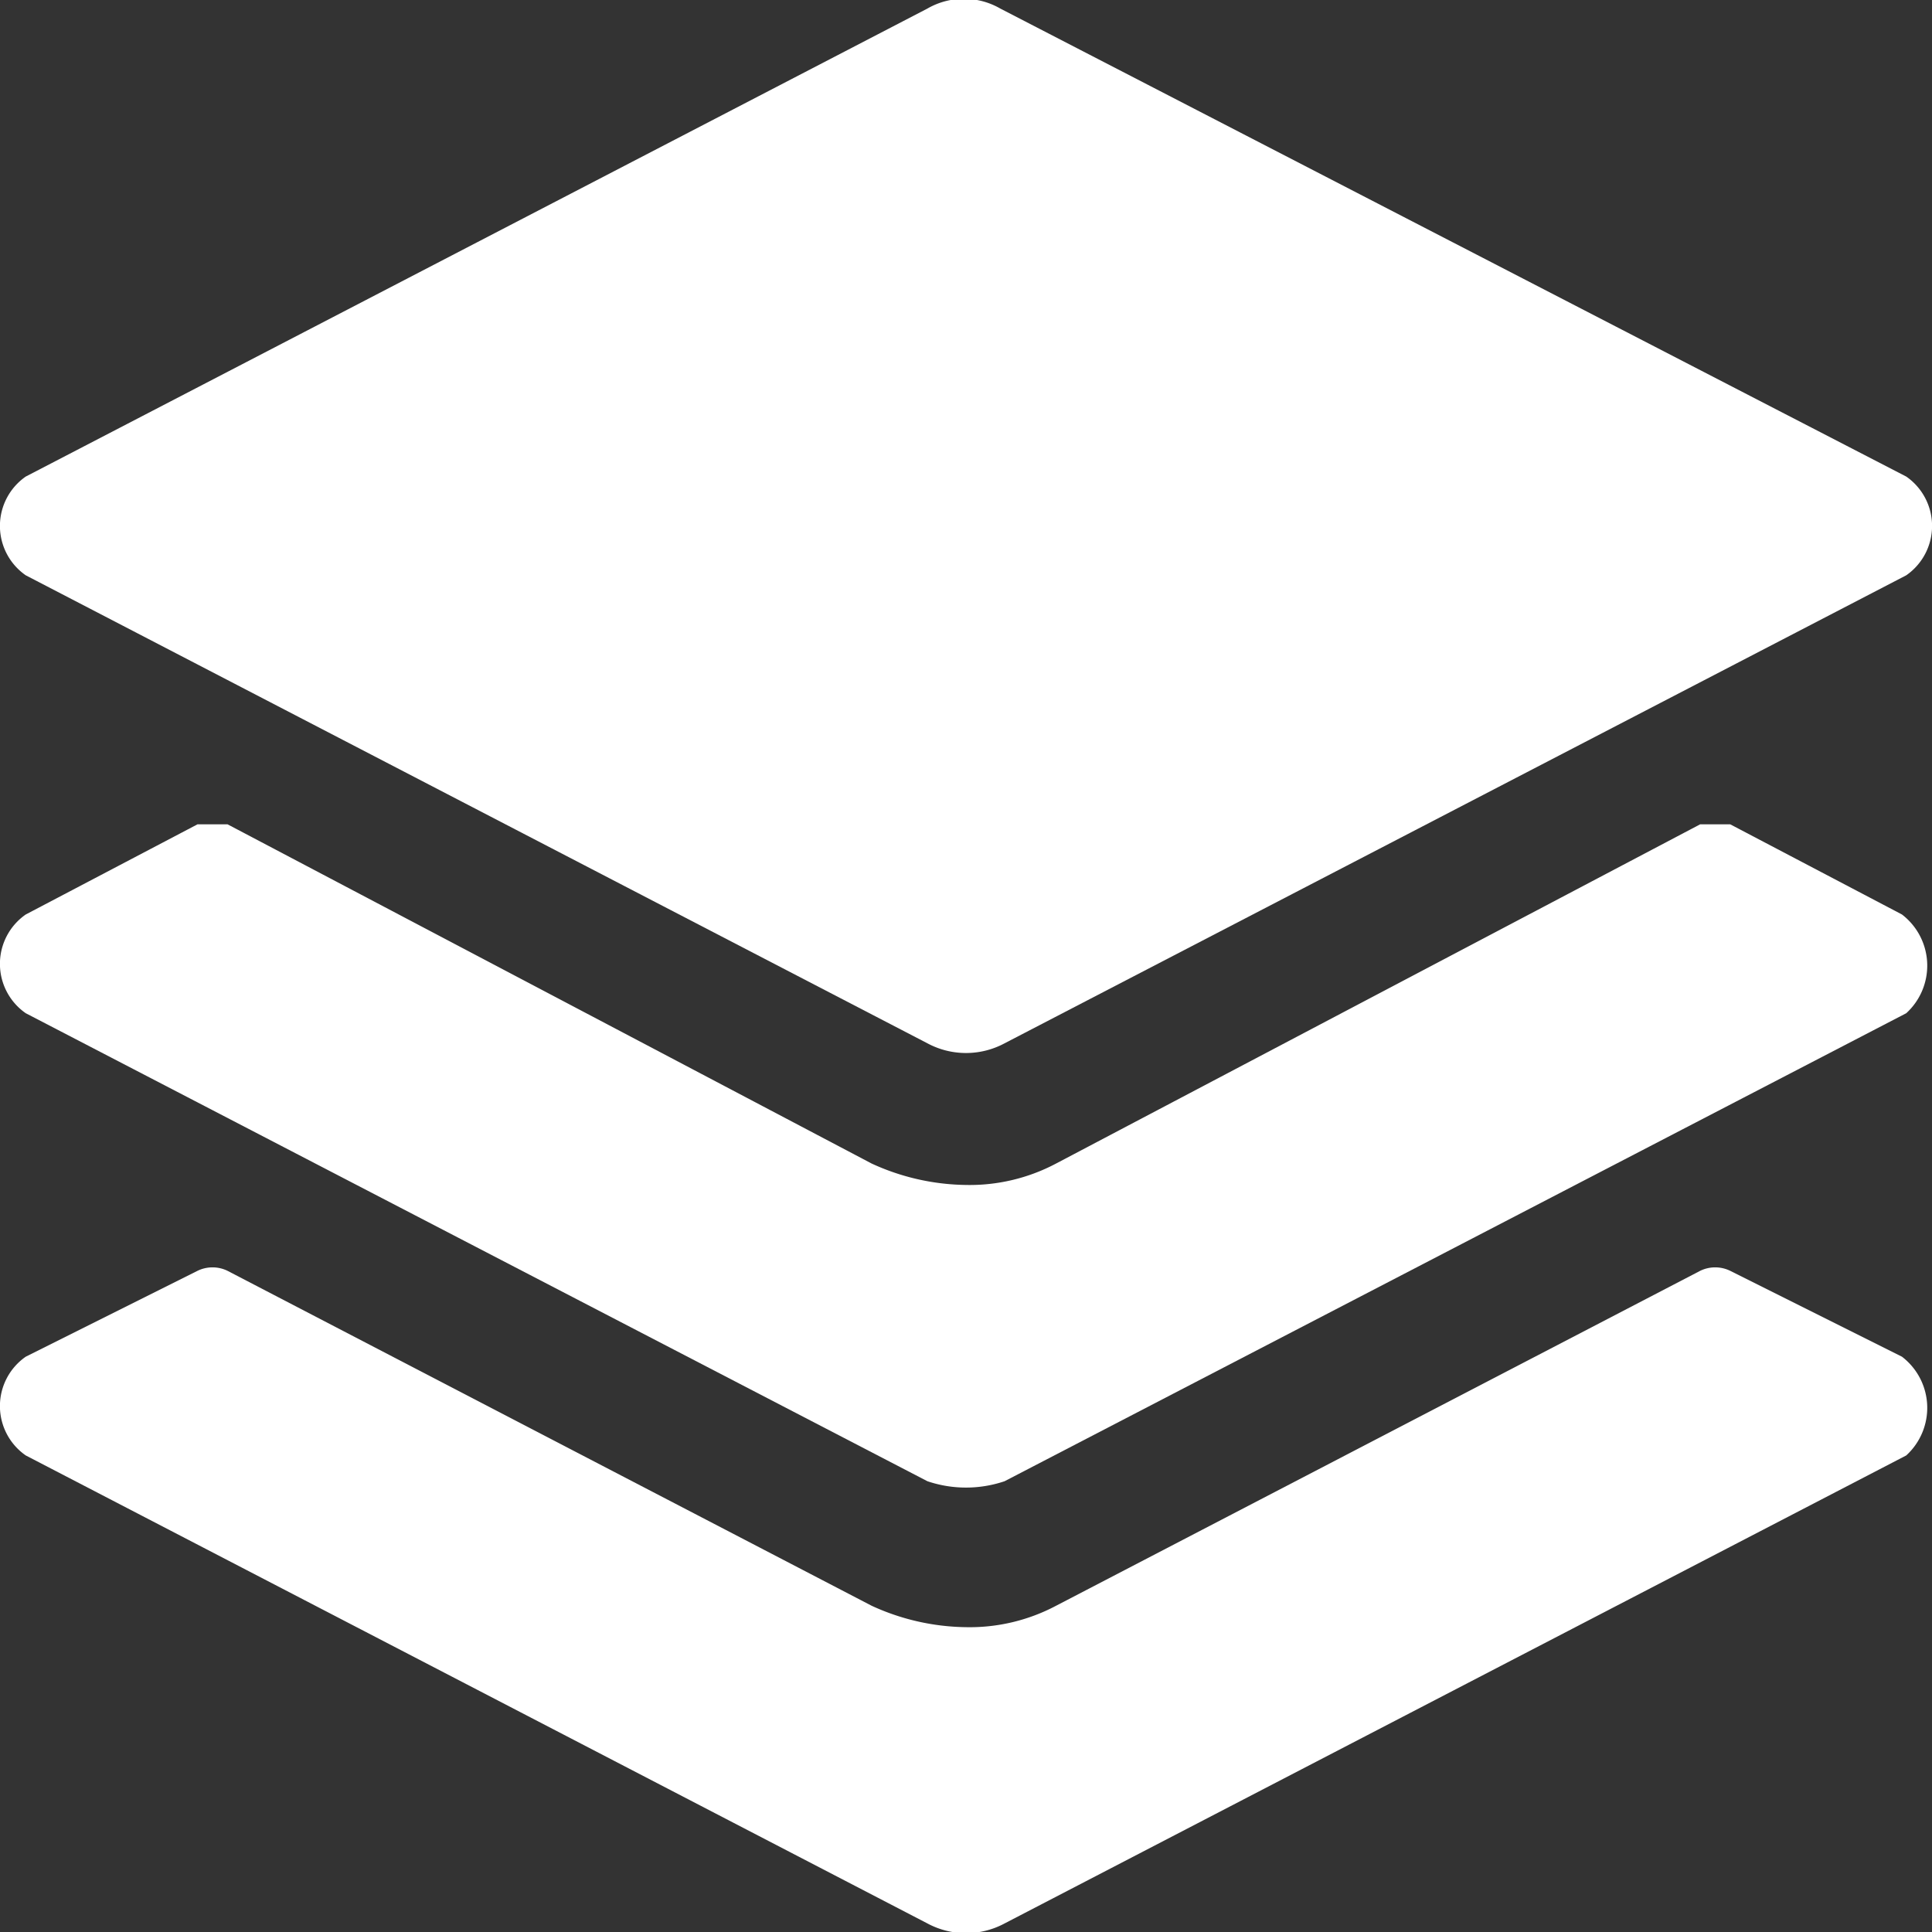
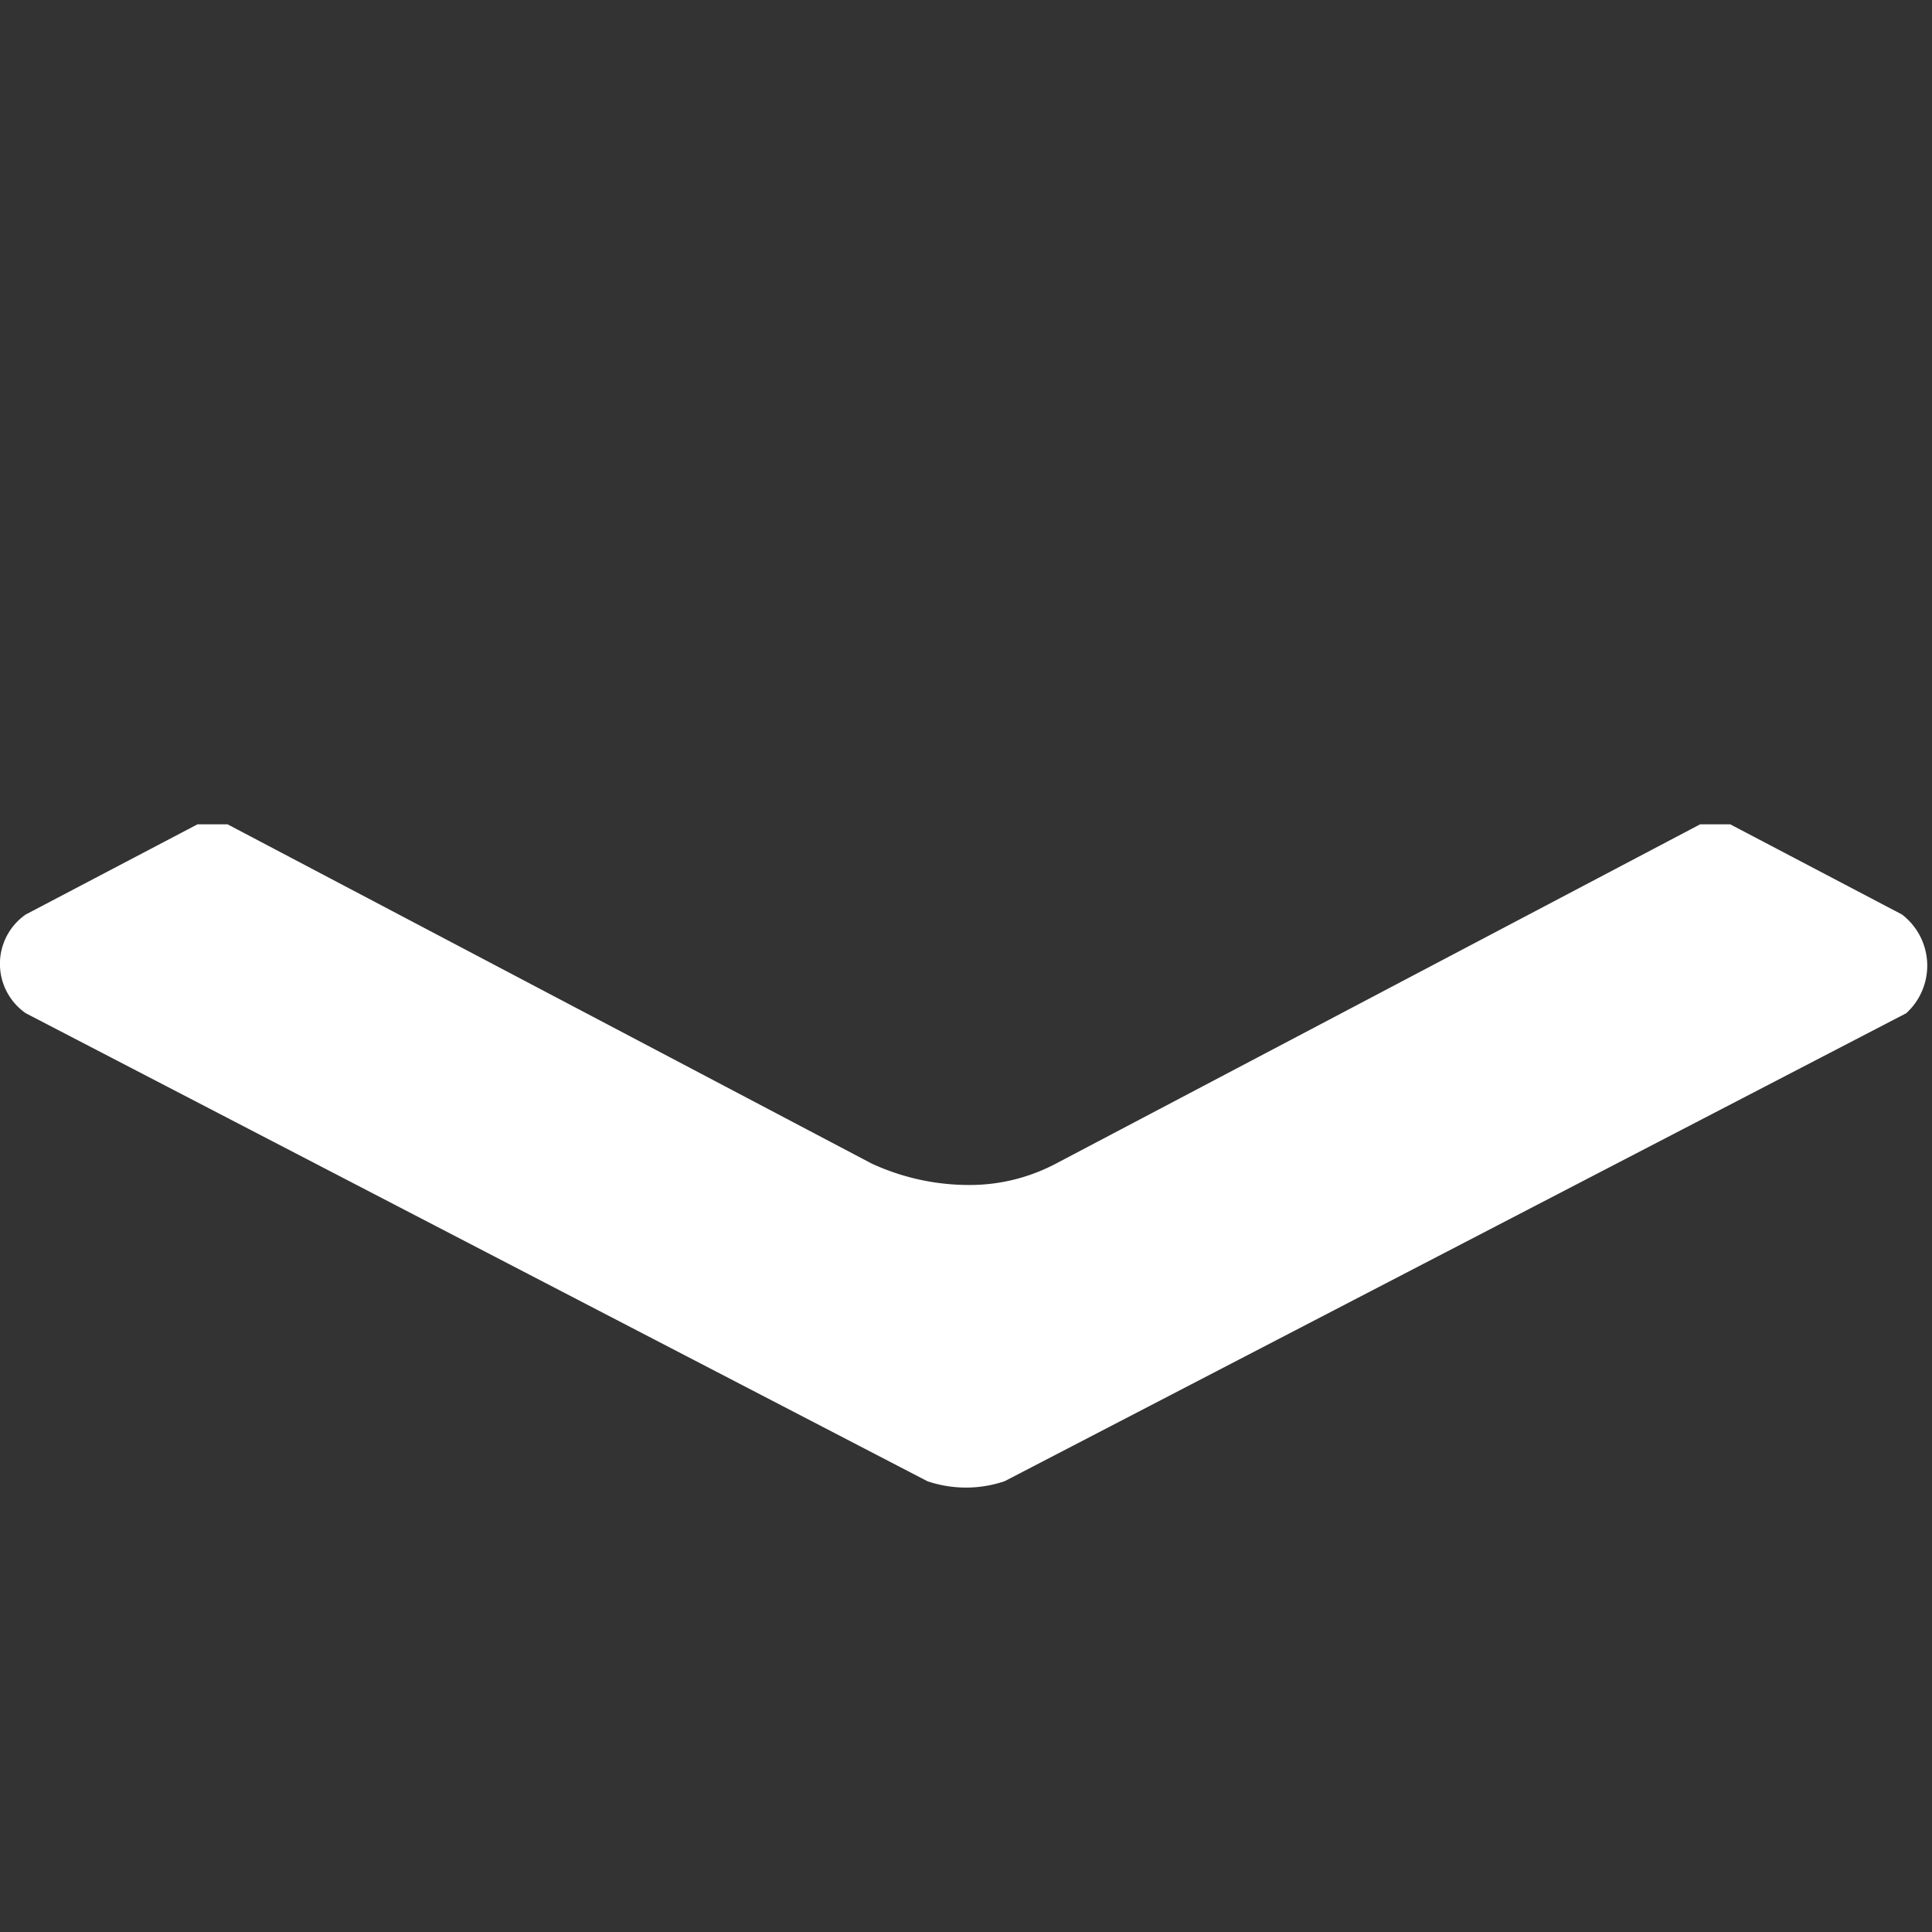
<svg xmlns="http://www.w3.org/2000/svg" width="45" height="45" viewBox="0 0 45 45">
  <rect x="0" y="0" width="45" height="45" fill="#333333" stroke="none" />
  <title>Layers</title>
-   <path d="M21.6.2.6,11.1a1.4,1.4,0,0,0,0,2.3l21,10.9a1.9,1.9,0,0,0,1.8,0l21-10.9a1.4,1.4,0,0,0,0-2.3L23.3.2A1.7,1.7,0,0,0,21.6.2Z" style="fill:#fff" />
  <path d="M44.3,21.3l-4-2.1h-.7l-15,7.9a4.3,4.3,0,0,1-2.1.5,5.4,5.4,0,0,1-2.2-.5l-15-7.9H4.6l-4,2.1a1.4,1.4,0,0,0,0,2.3l21,10.9a2.8,2.8,0,0,0,1.8,0l21-10.9A1.5,1.5,0,0,0,44.3,21.3Z" style="fill:#fff" />
-   <path d="M44.3,31.6l-4-2a.8.8,0,0,0-.7,0l-15,7.8a4.3,4.3,0,0,1-2.1.5,5.4,5.4,0,0,1-2.2-.5l-15-7.8a.8.8,0,0,0-.7,0l-4,2a1.4,1.4,0,0,0,0,2.3l21,10.9a1.9,1.9,0,0,0,1.8,0l21-10.9A1.5,1.5,0,0,0,44.3,31.6Z" style="fill:#fff" />
</svg>